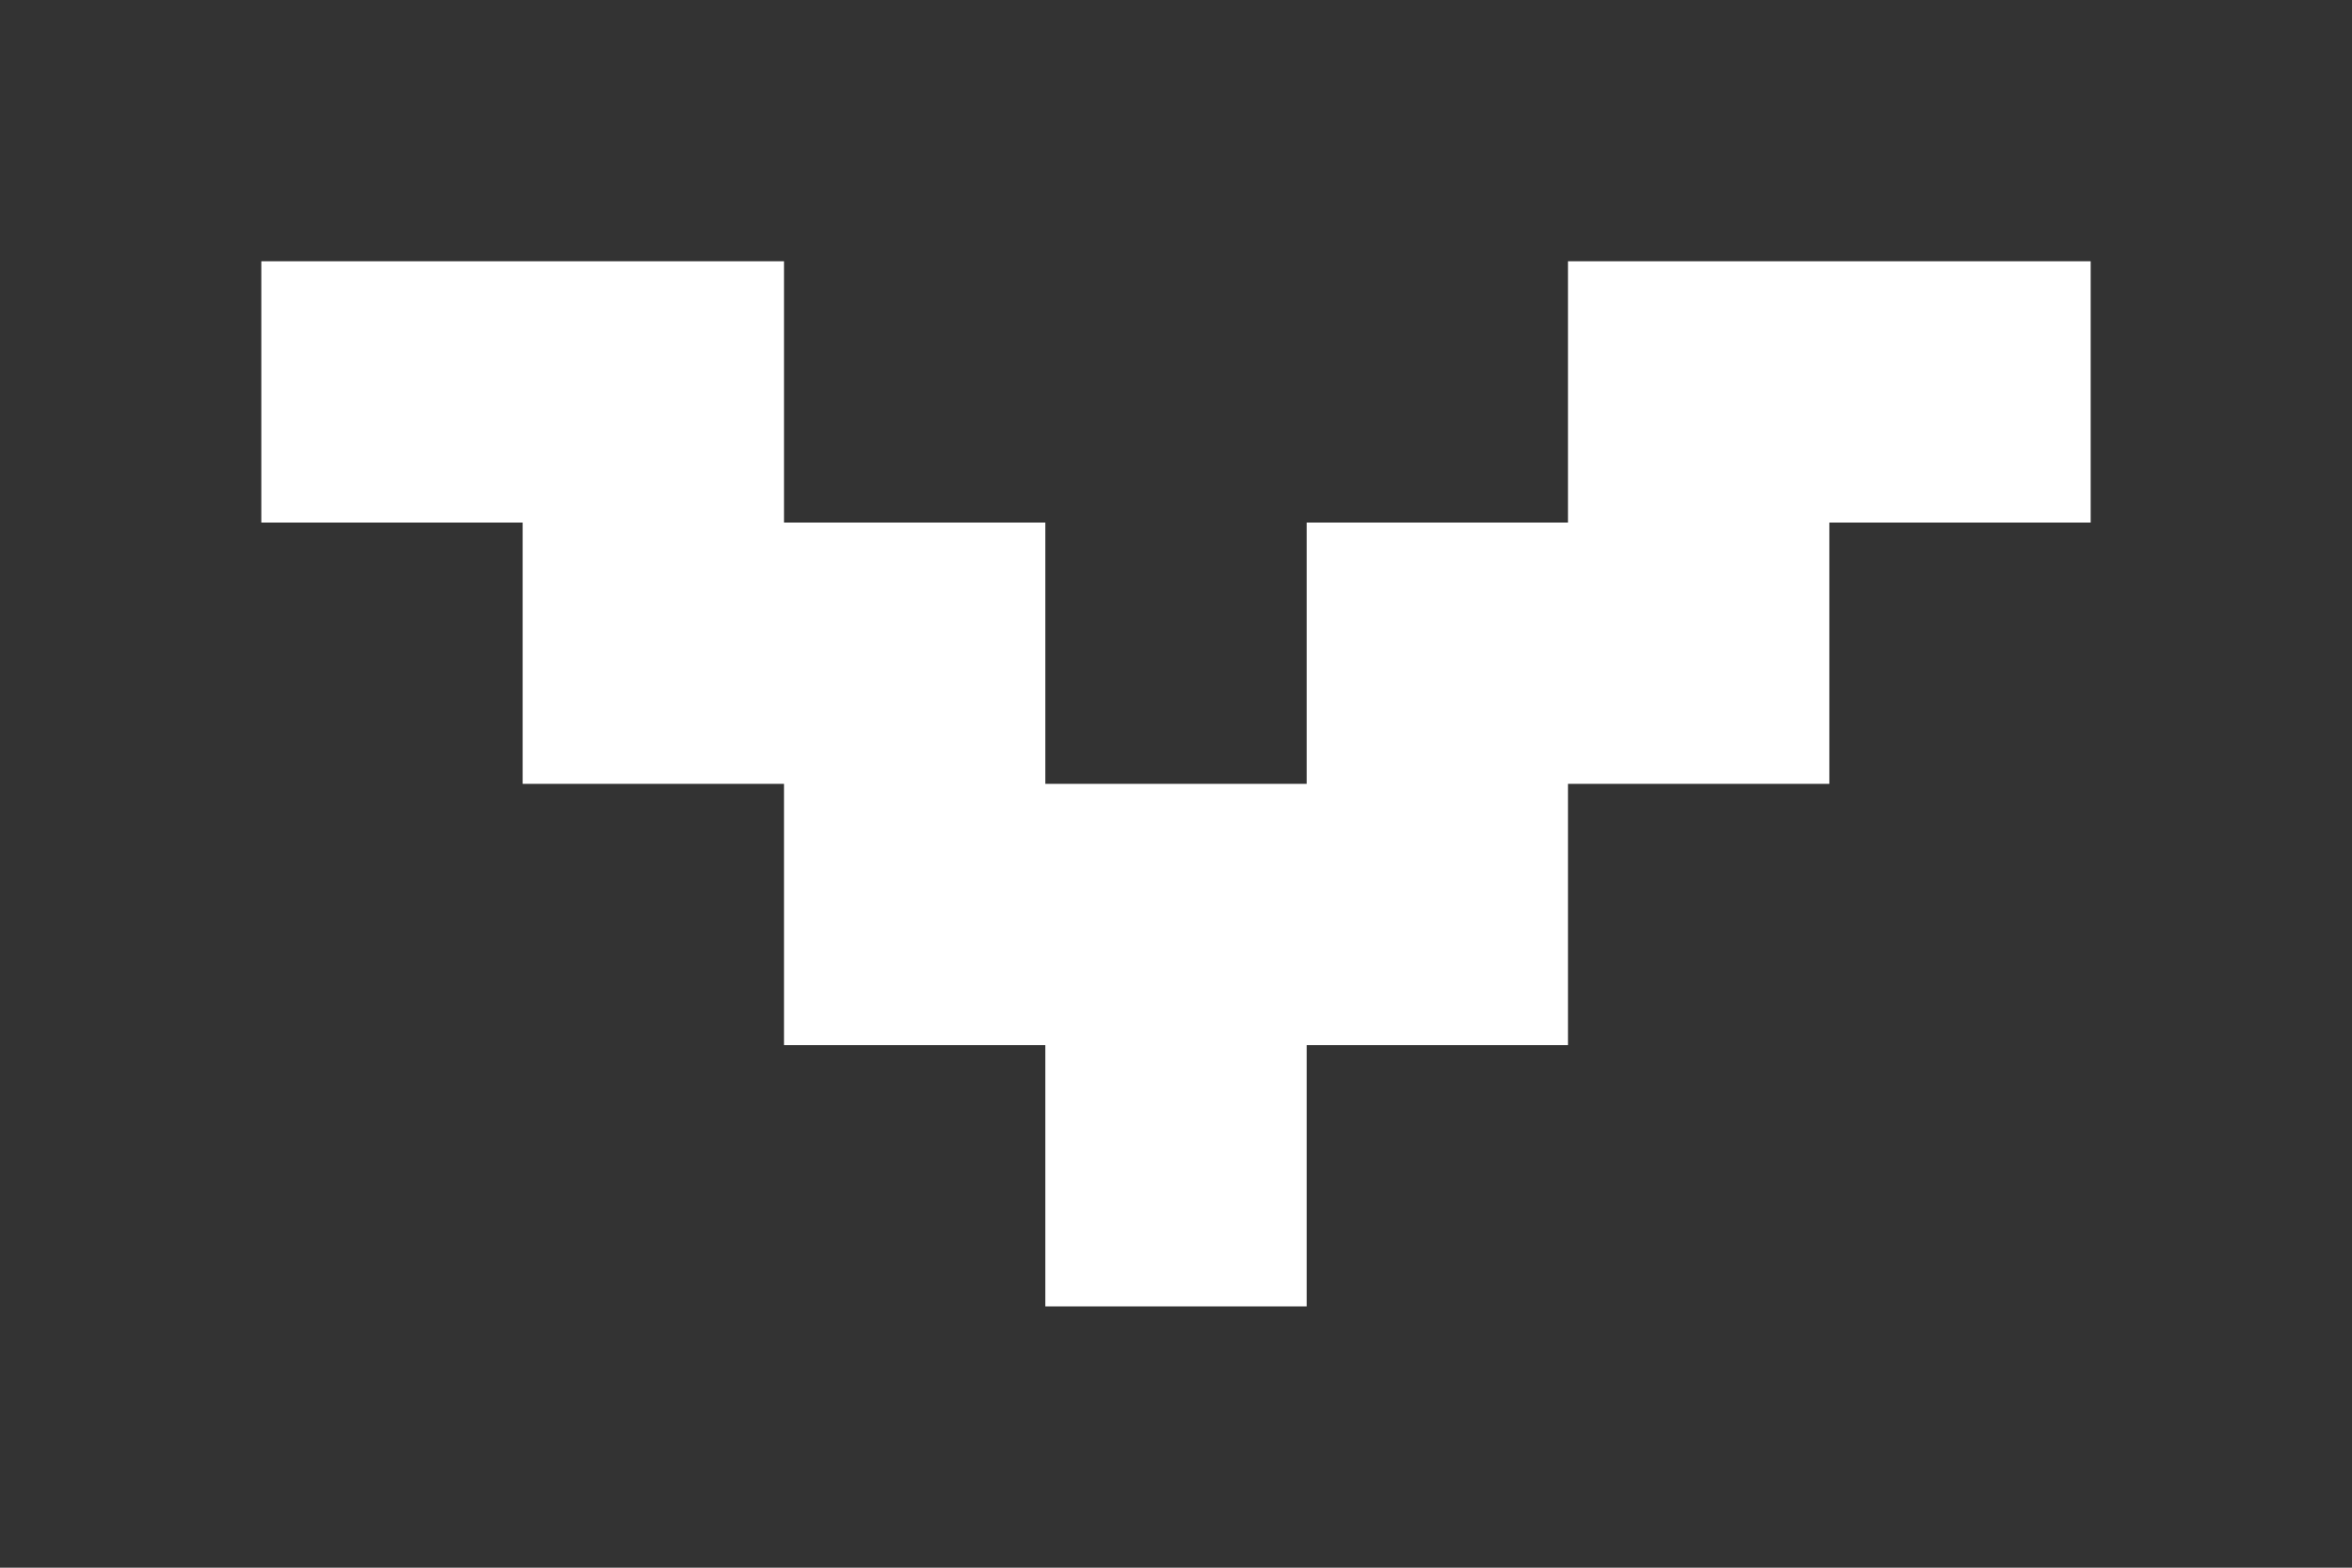
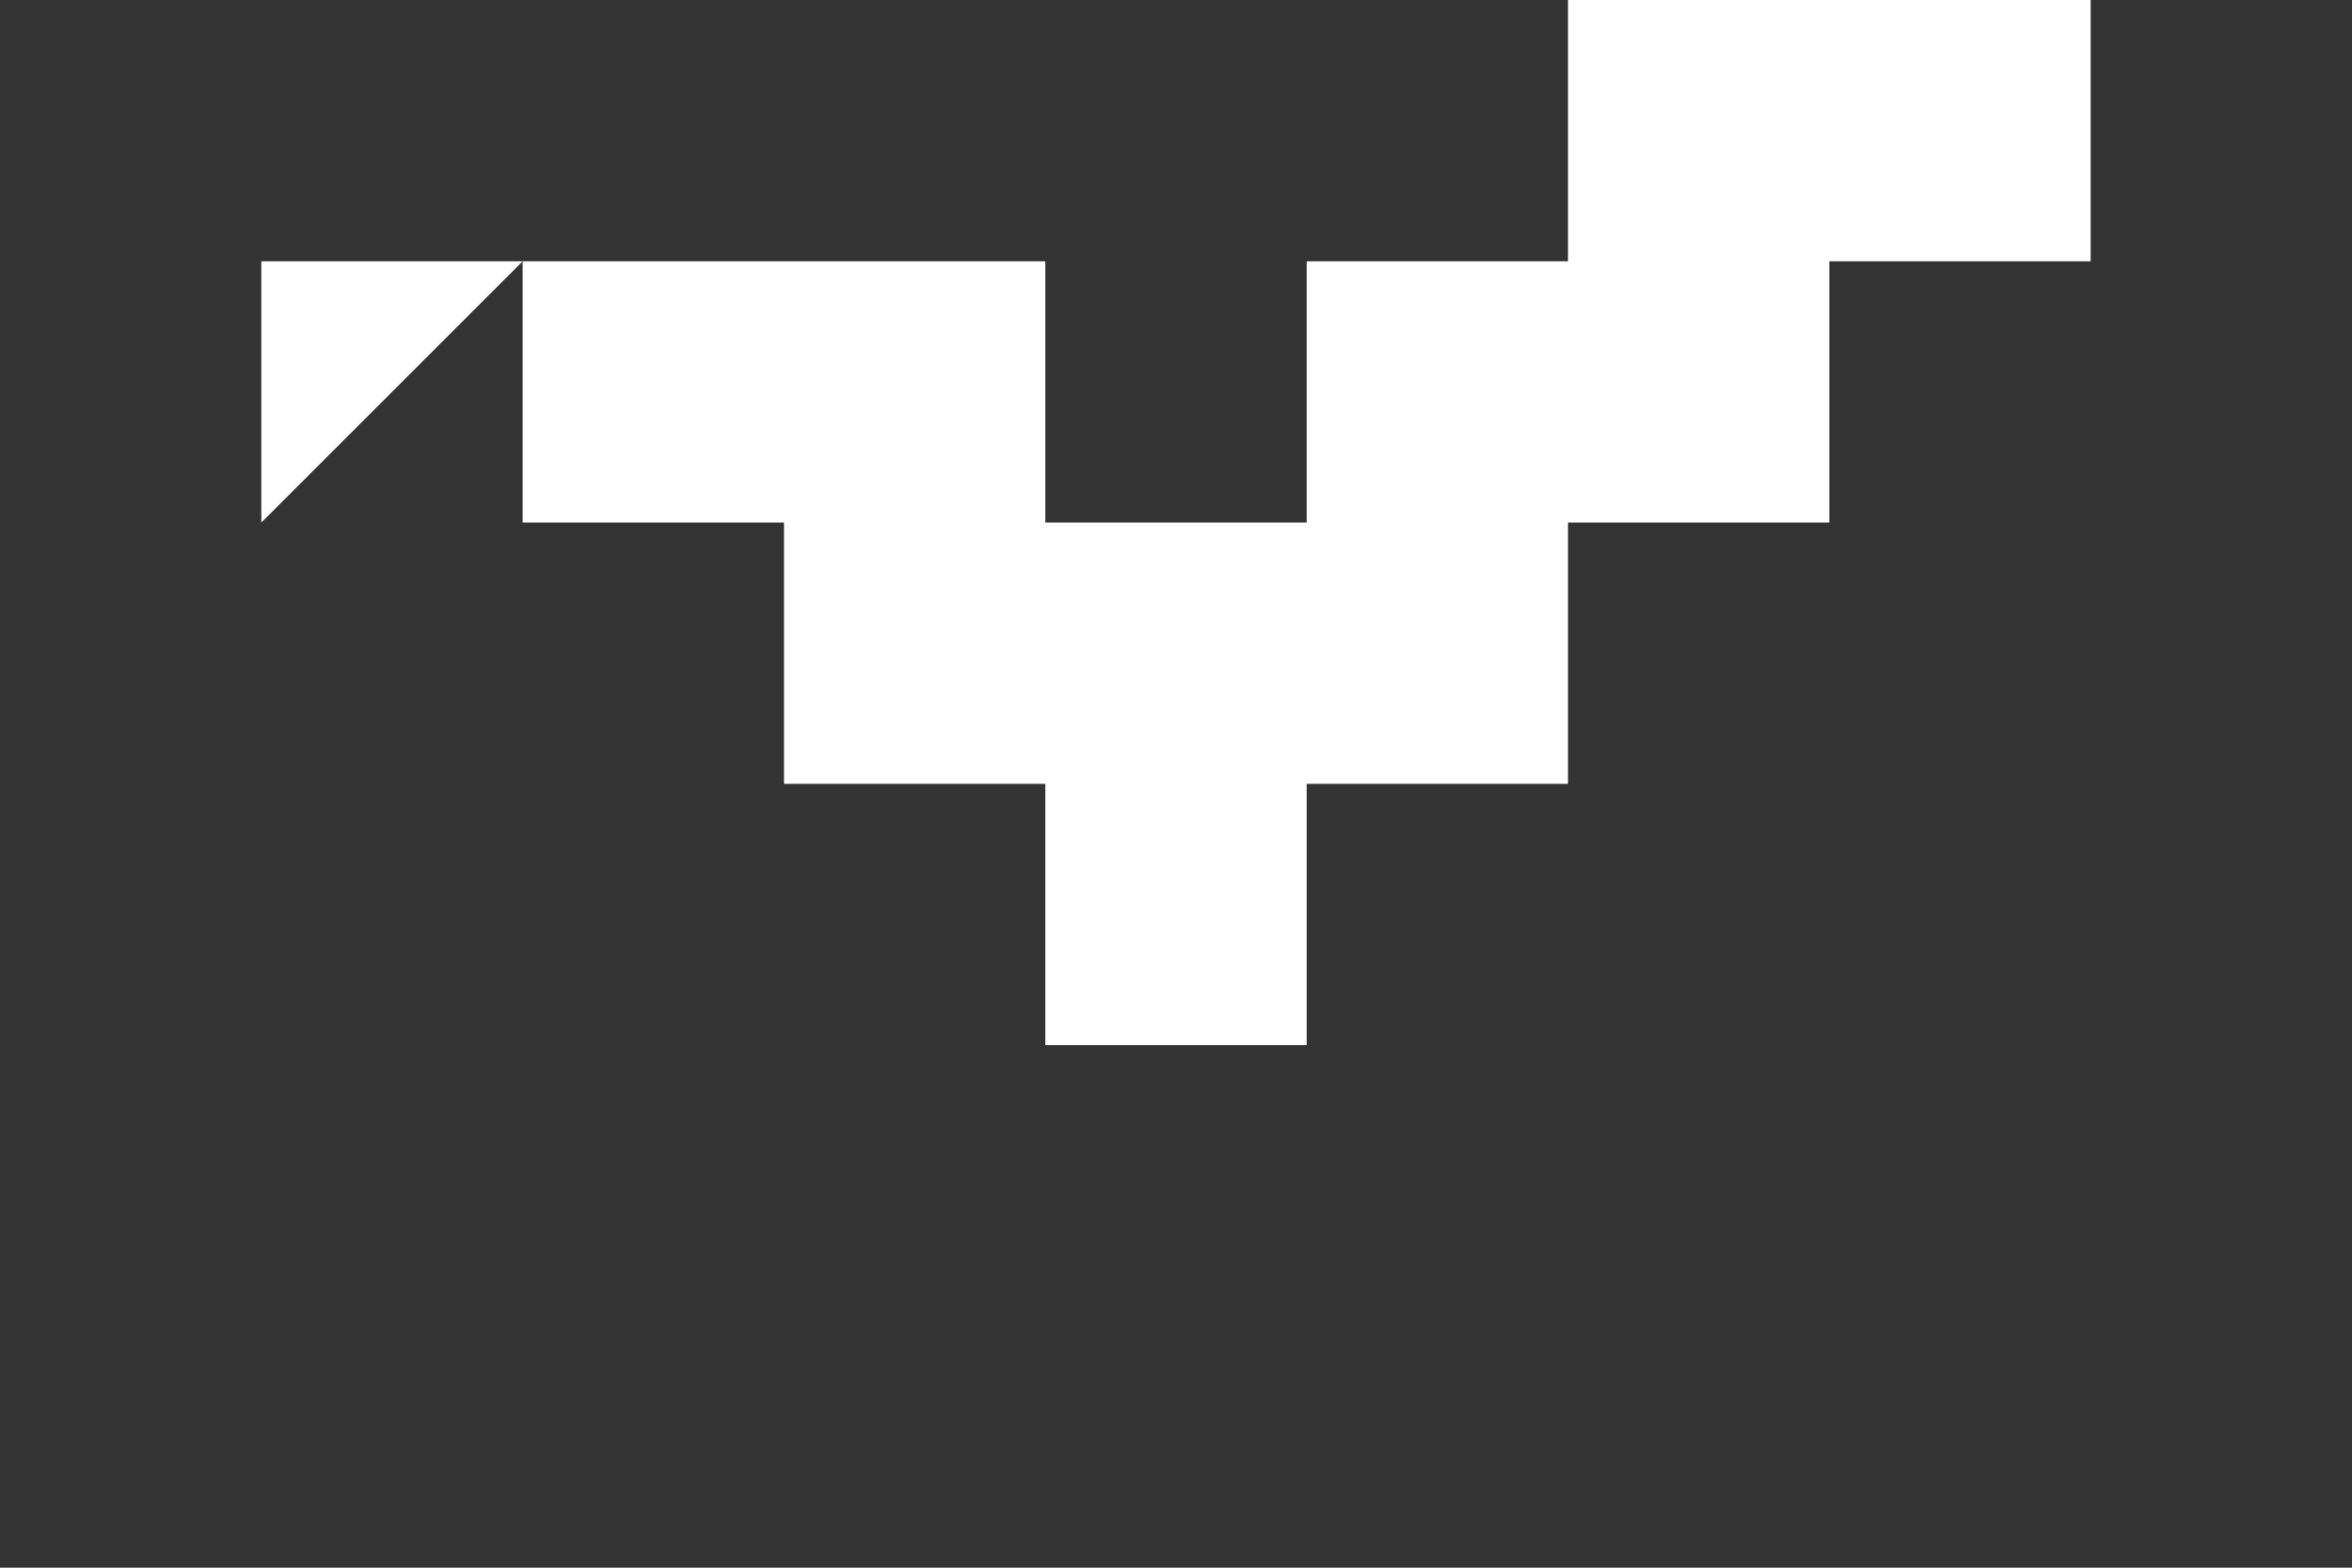
<svg xmlns="http://www.w3.org/2000/svg" xmlns:xlink="http://www.w3.org/1999/xlink" width="9" height="6" viewBox="0 0 9 6">
  <rect x="0" y="0" width="9" height="6" fill="#333333" stroke="none" />
  <defs>
-     <path id="a" d="M611 138v-1h2v1h1v1h1v-1h1v-1h2v1h-1v1h-1v1h-1v1h-1v-1h-1v-1h-1v-1z" />
+     <path id="a" d="M611 138v-1h2h1v1h1v-1h1v-1h2v1h-1v1h-1v1h-1v1h-1v-1h-1v-1h-1v-1z" />
  </defs>
  <g transform="translate(-610 -136)">
    <use fill="#fff" xlink:href="#a" />
  </g>
</svg>